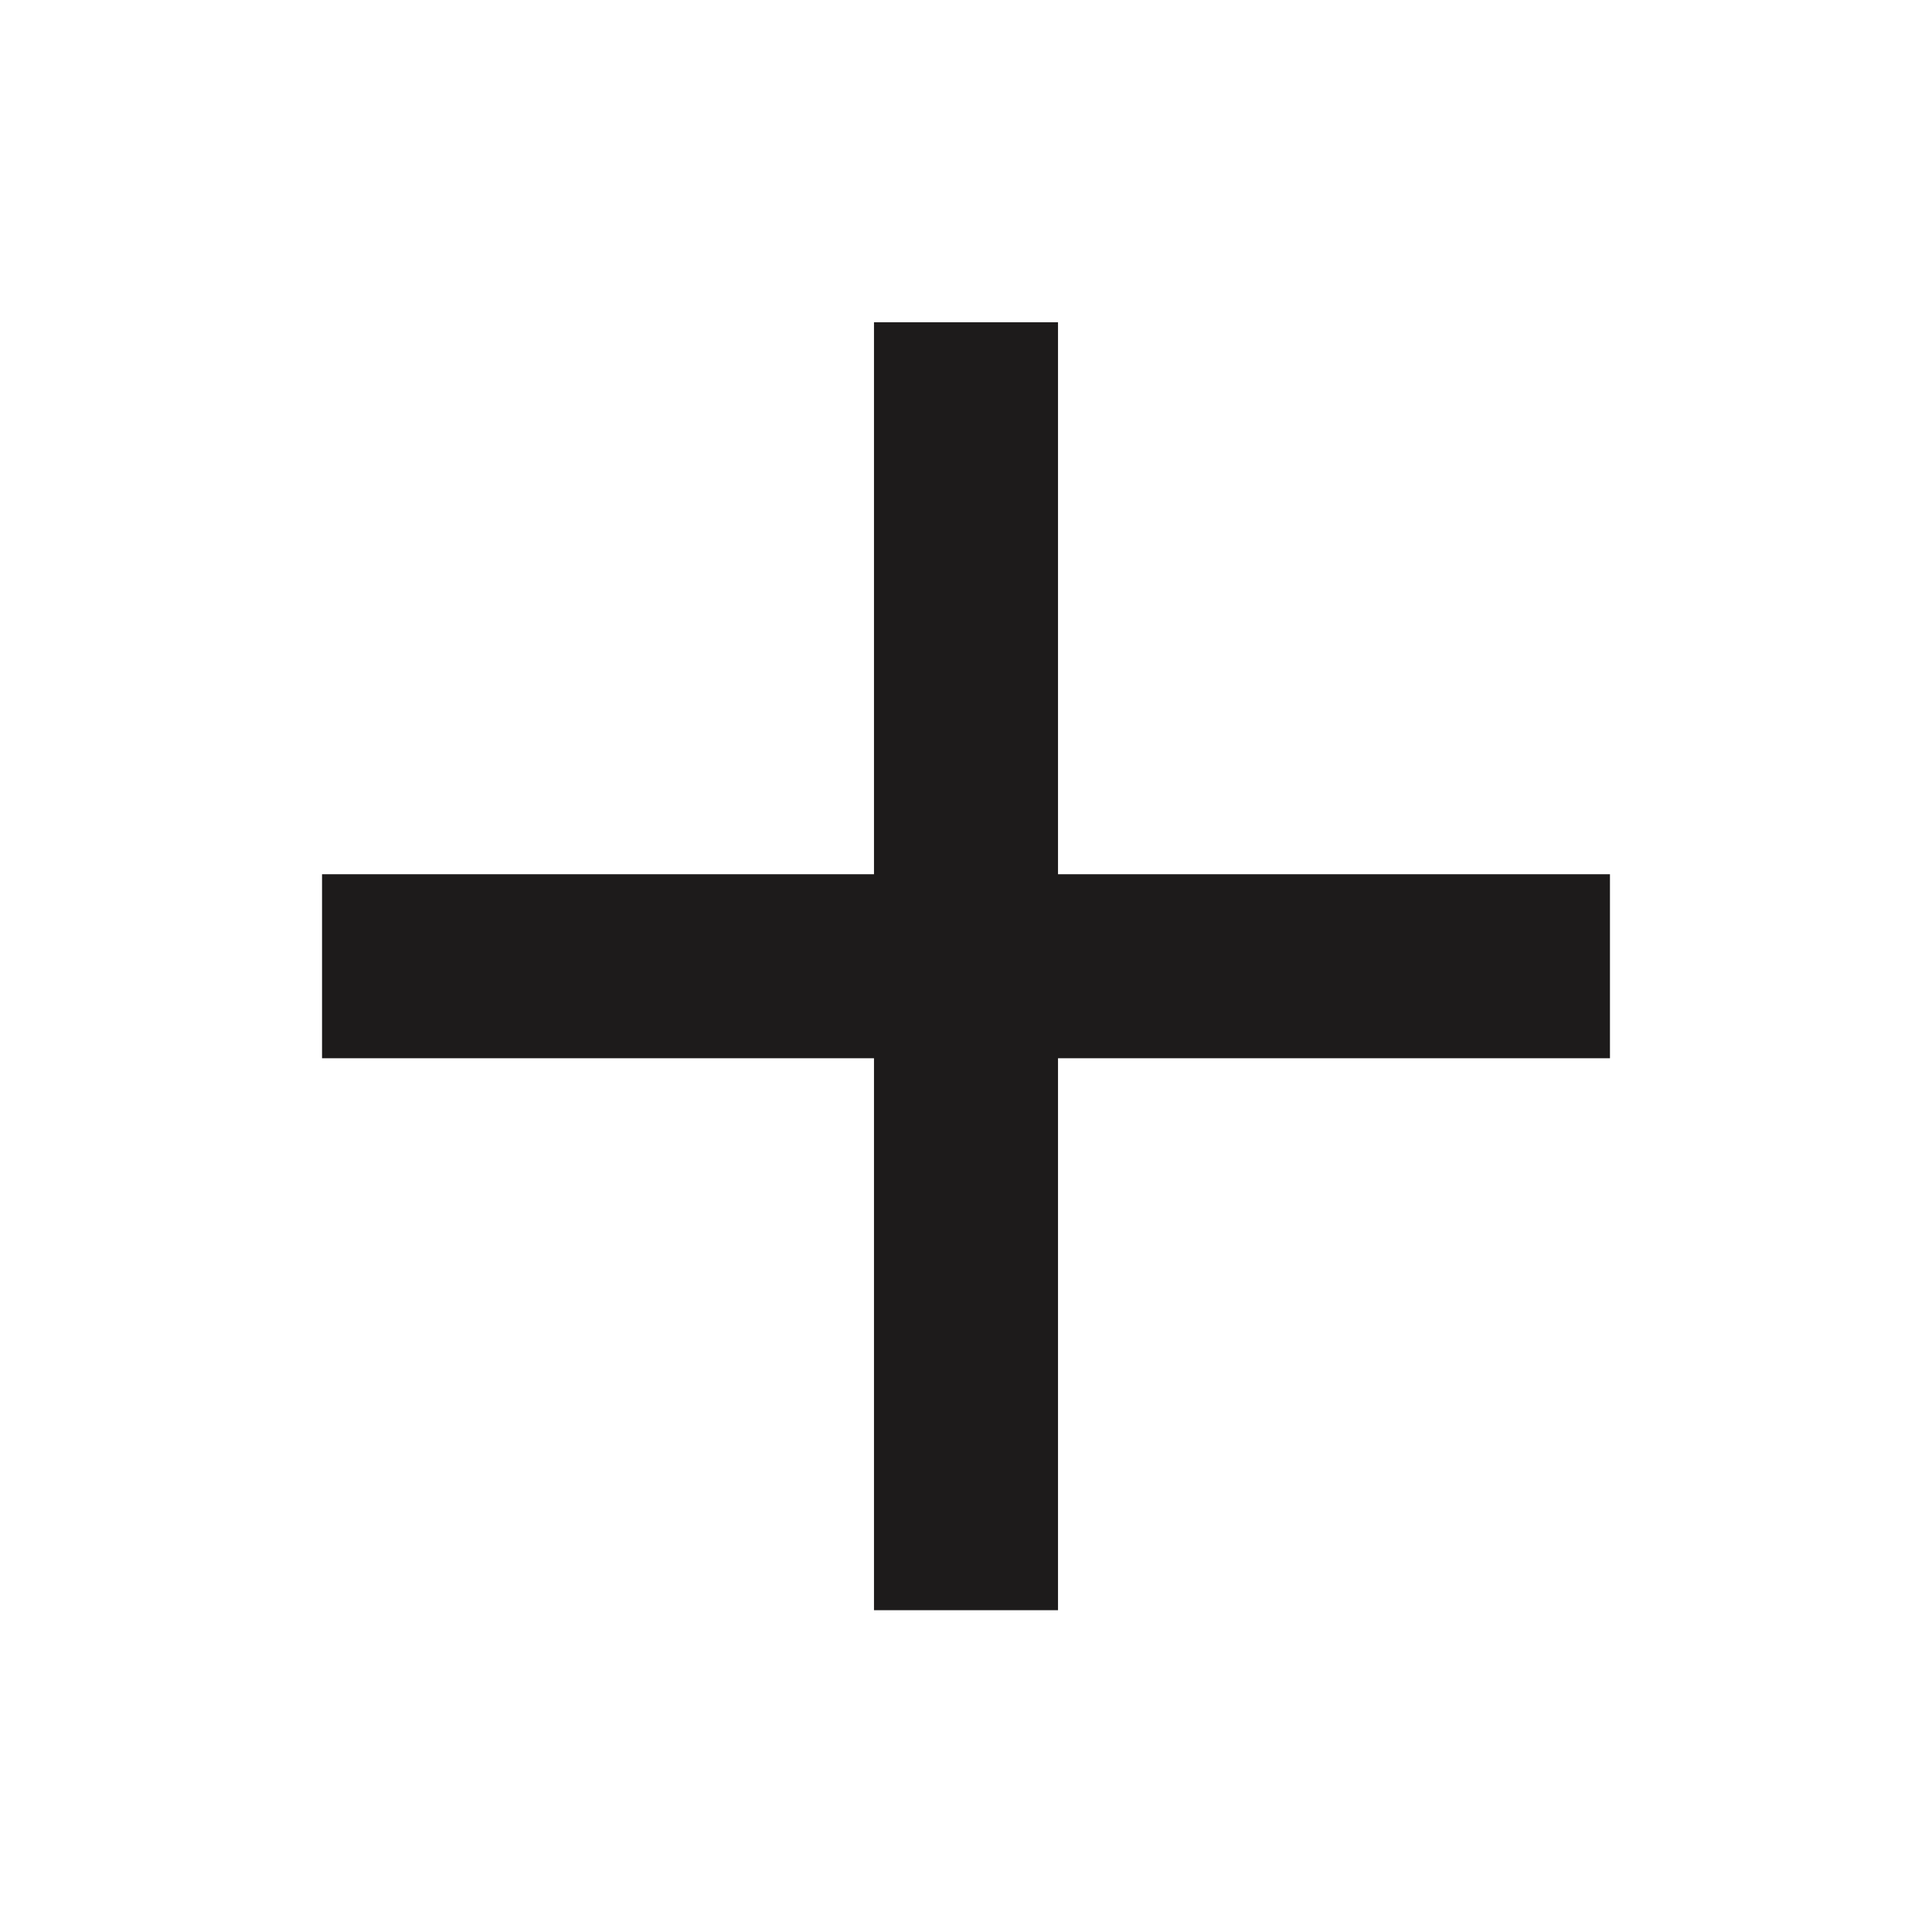
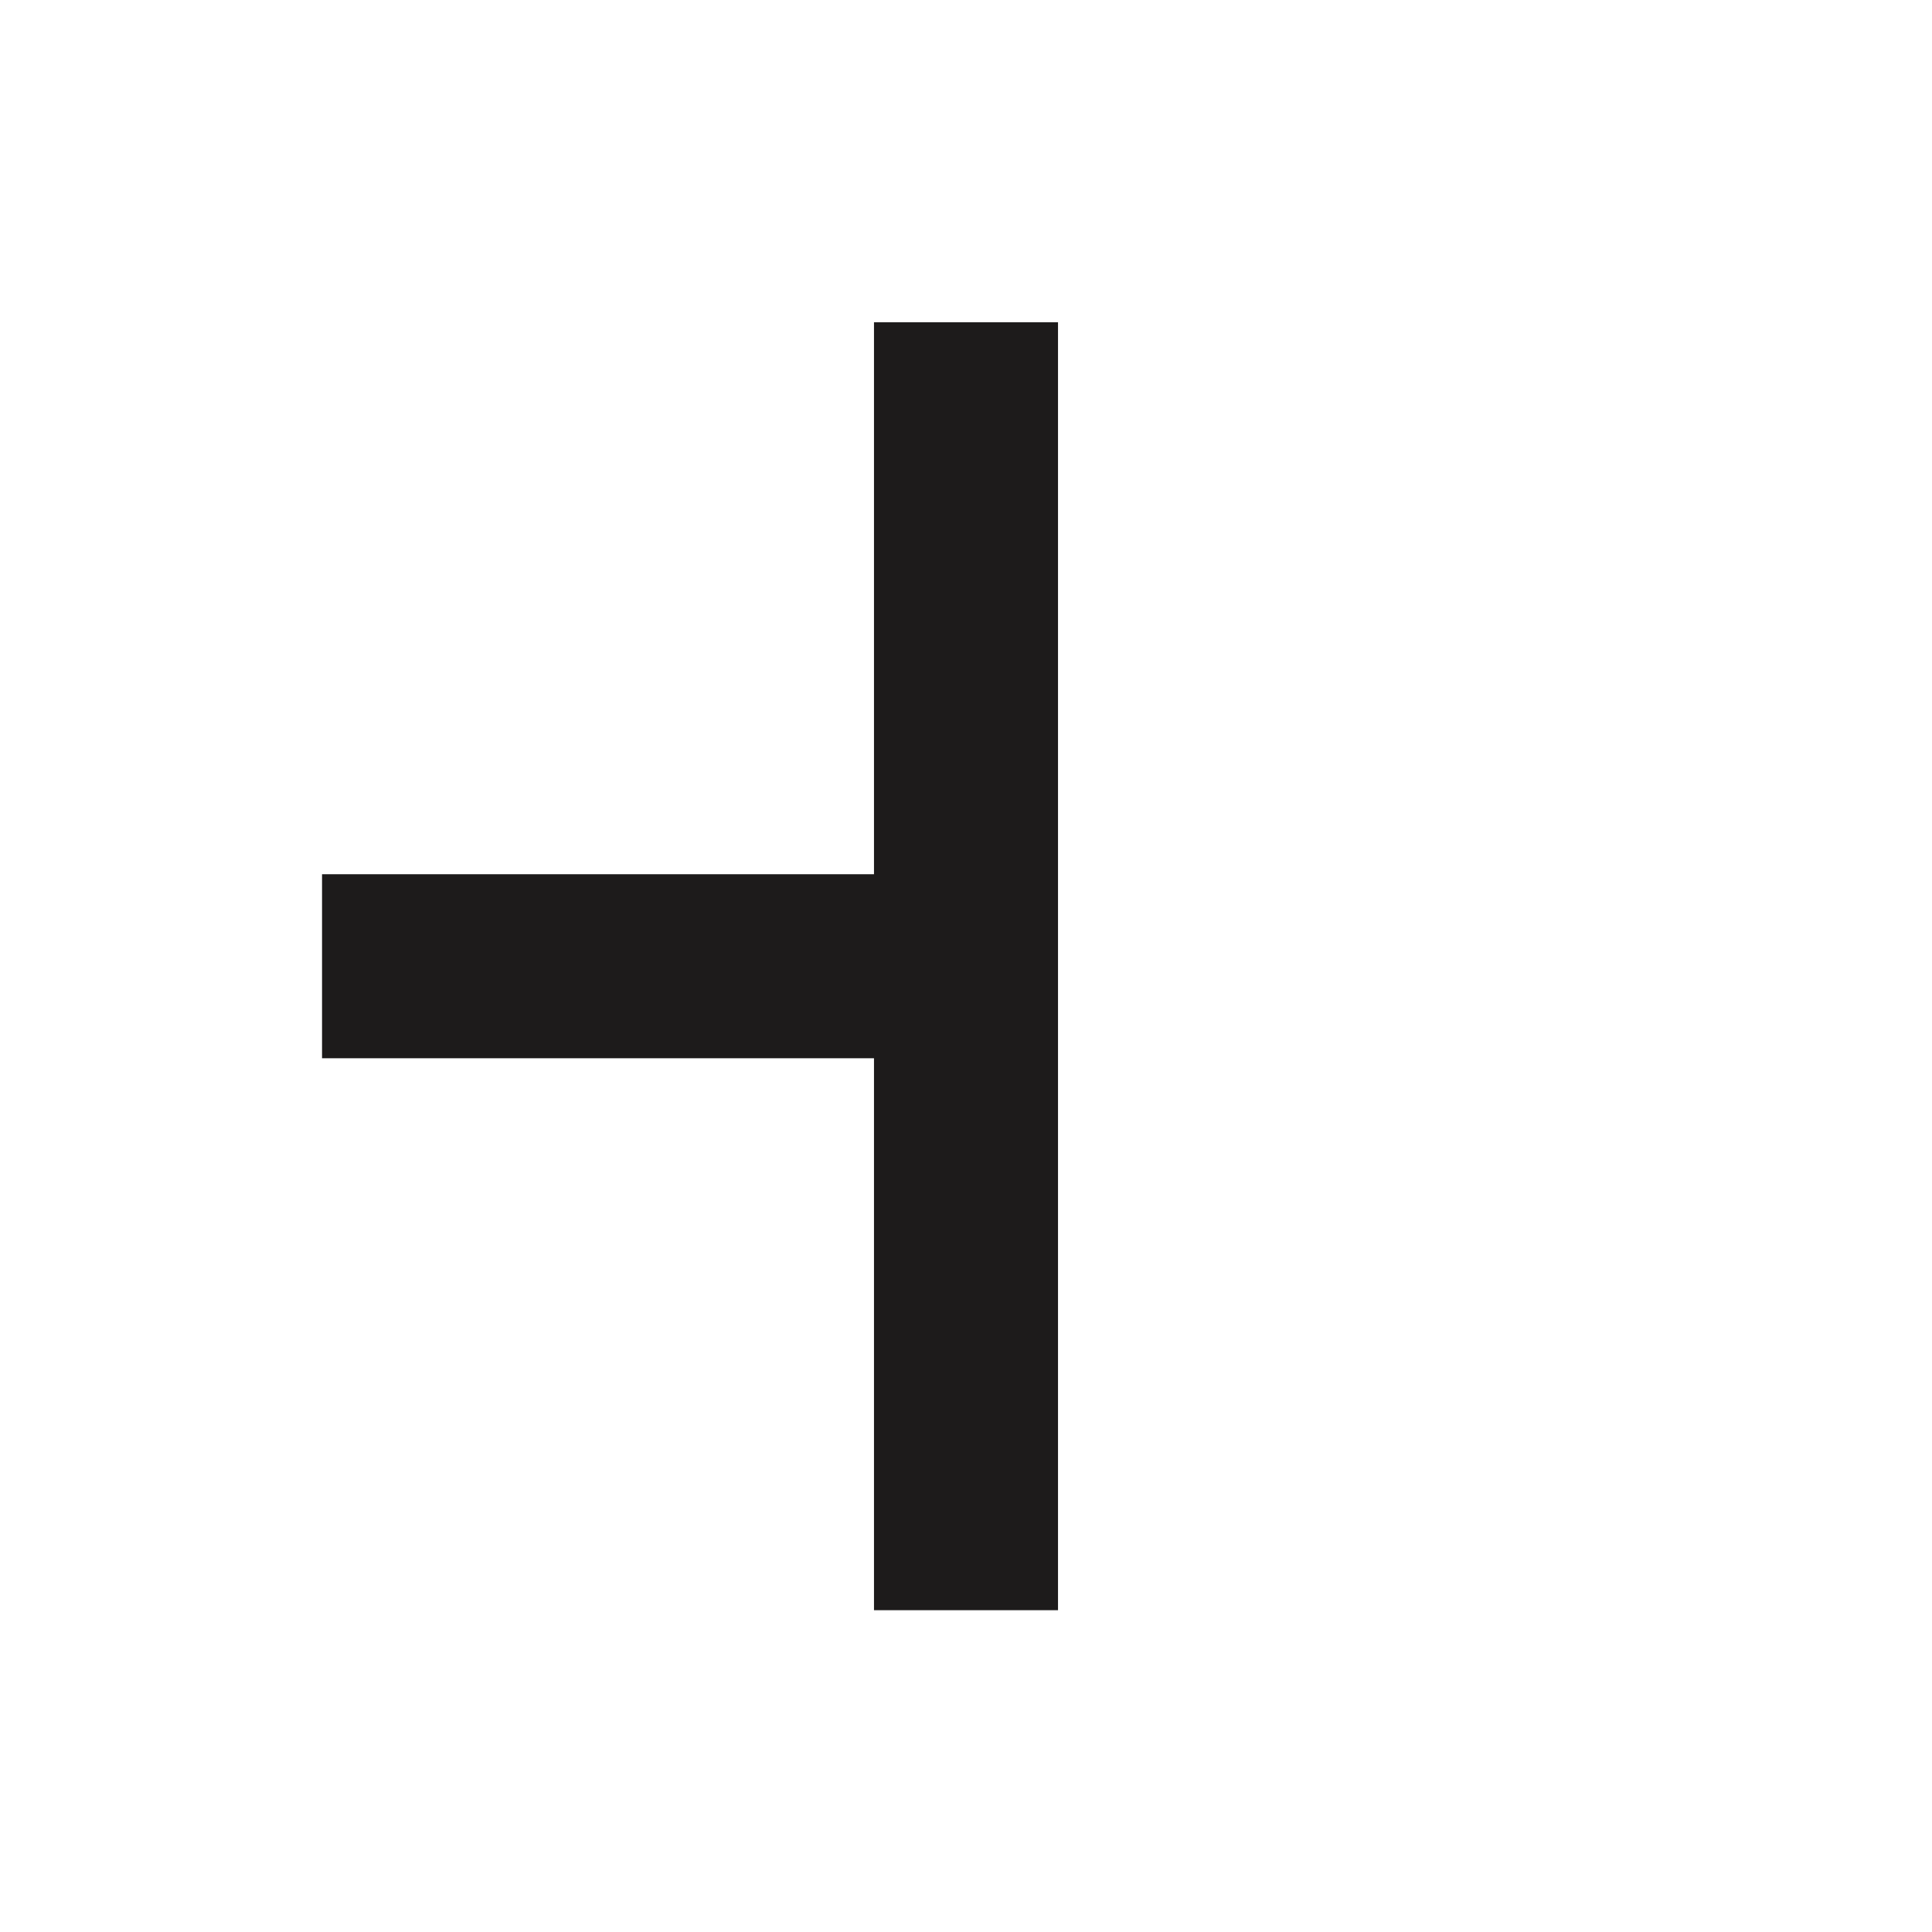
<svg xmlns="http://www.w3.org/2000/svg" width="16" height="16" viewBox="0 0 16 16" fill="none">
-   <path d="M7.238 8.764H2.667V7.24H7.238V2.669H8.762V7.24H13.333V8.764H8.762V13.335H7.238V8.764Z" fill="#1D1B1B" />
+   <path d="M7.238 8.764H2.667V7.24H7.238V2.669H8.762V7.24V8.764H8.762V13.335H7.238V8.764Z" fill="#1D1B1B" />
</svg>